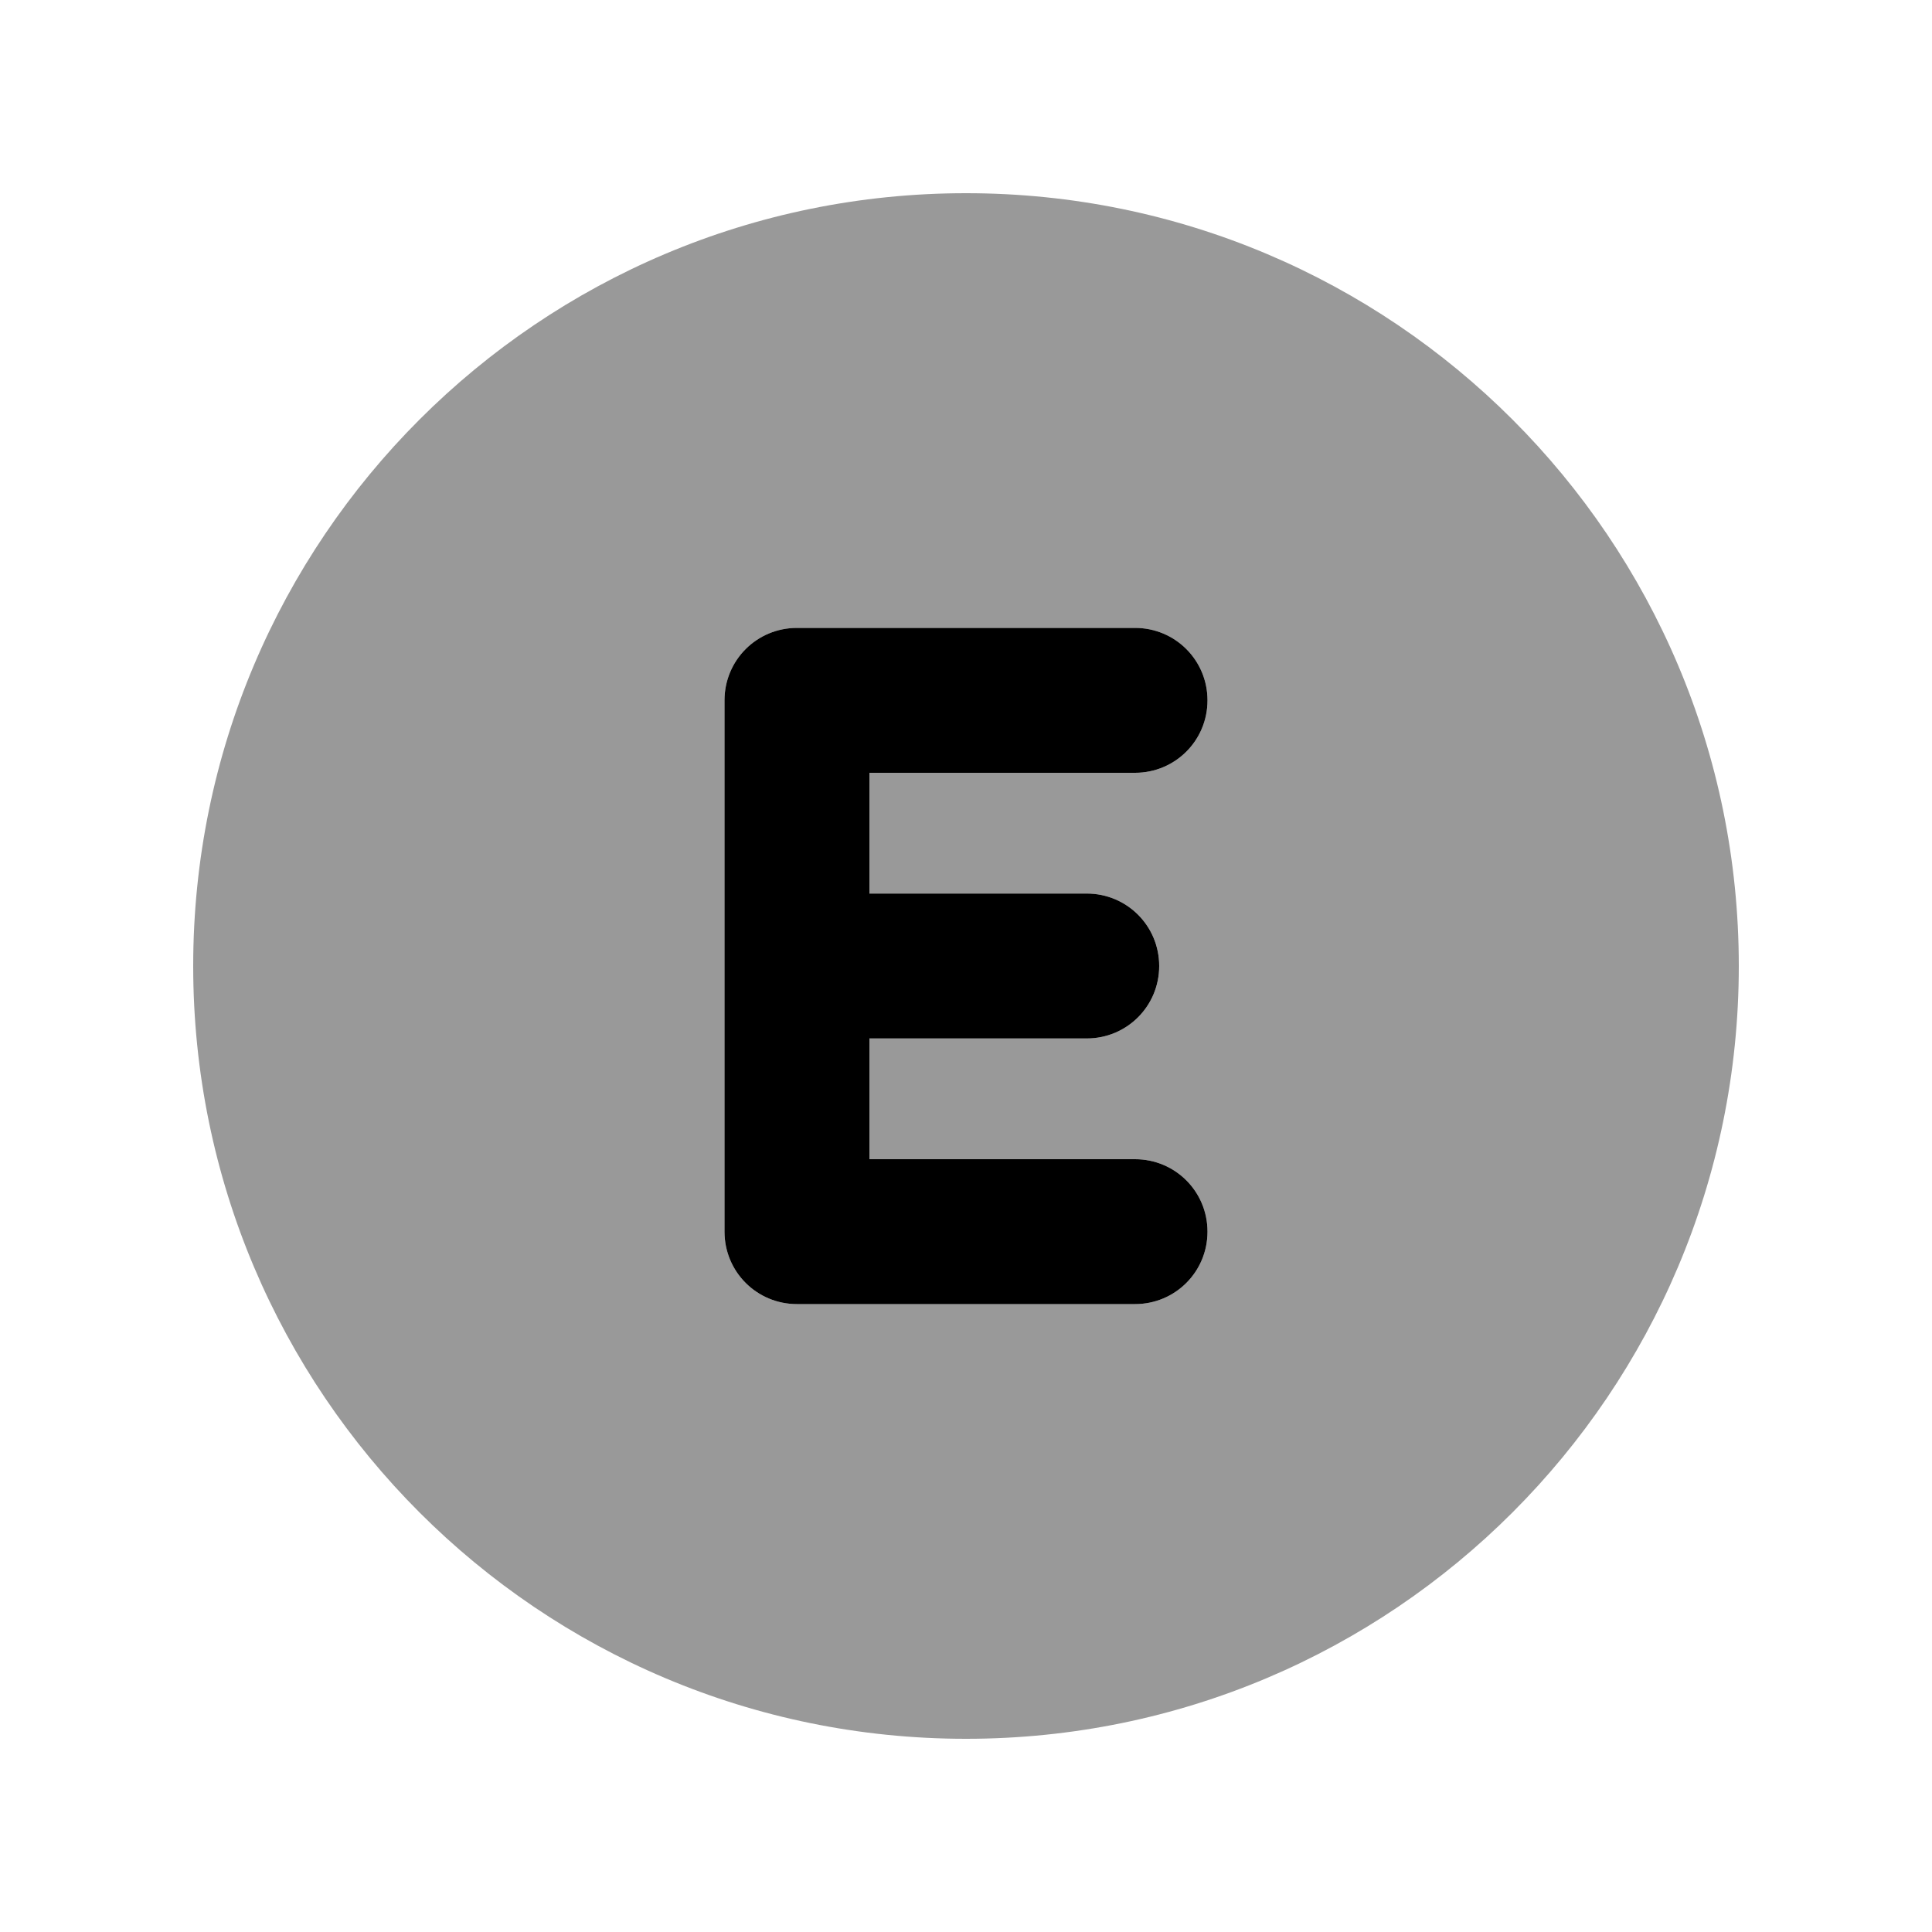
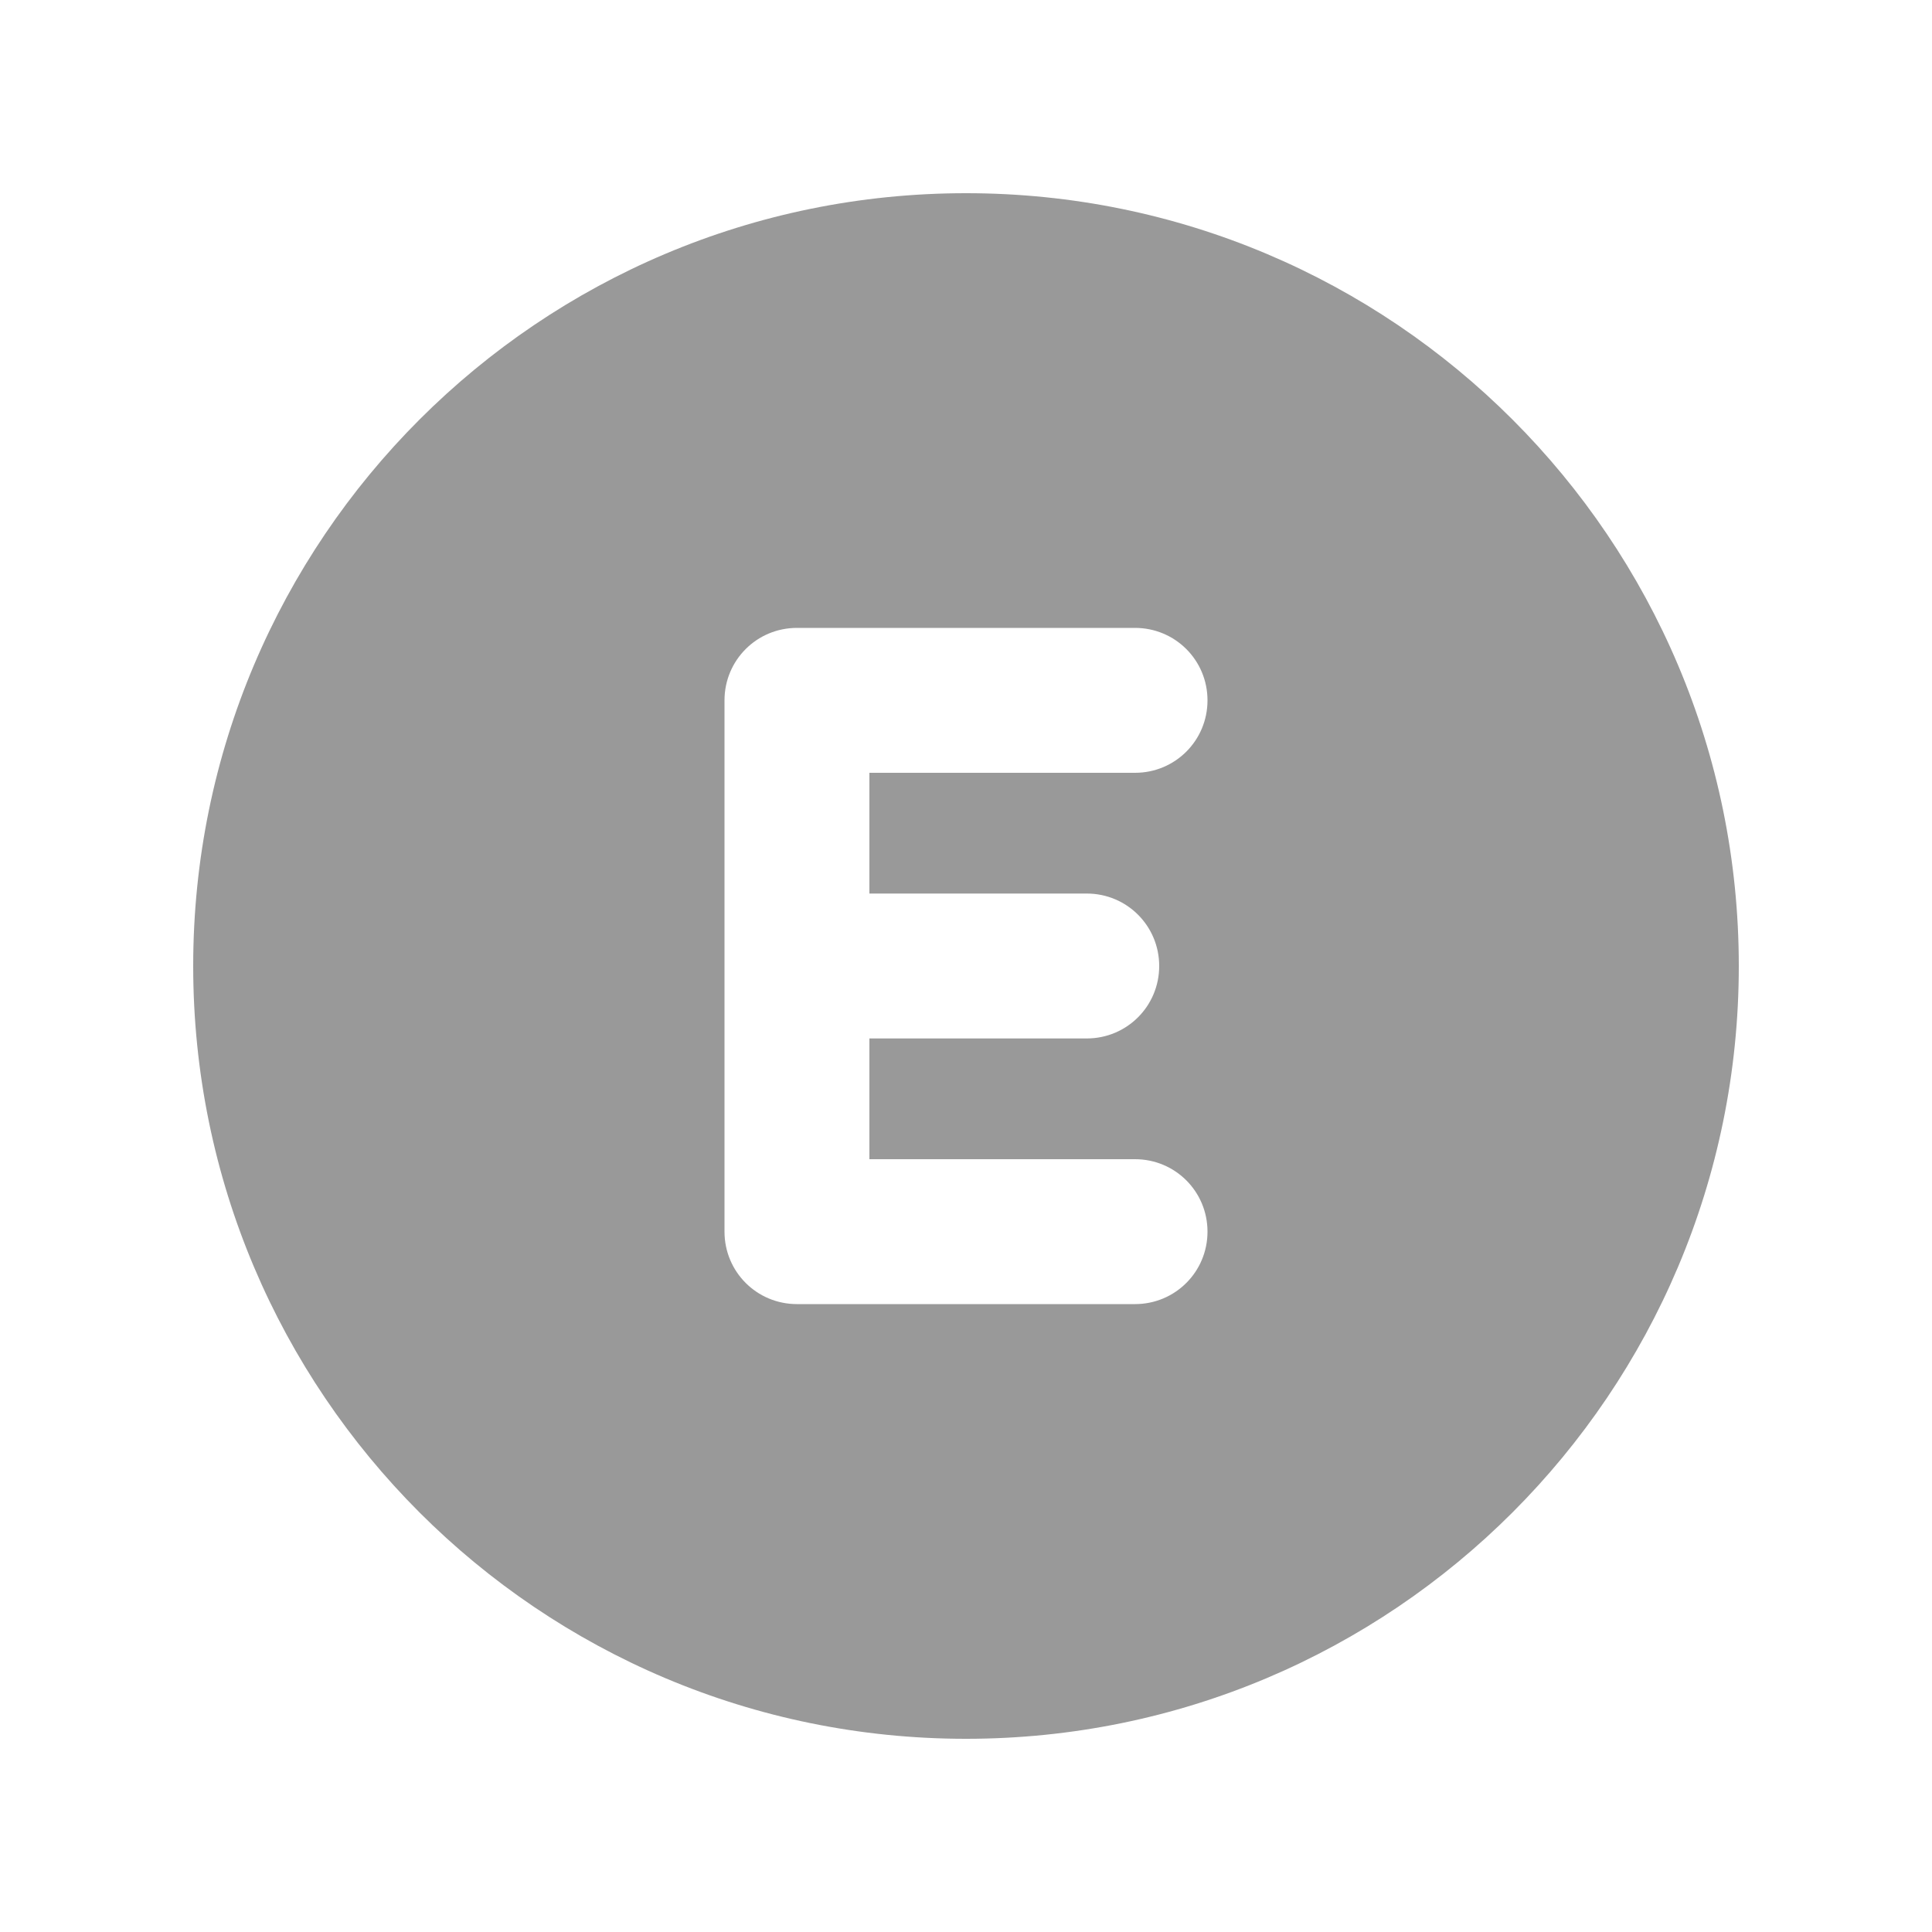
<svg xmlns="http://www.w3.org/2000/svg" viewBox="0 0 640 640">
  <path opacity=".4" fill="currentColor" d="M64 320C64 461.4 178.6 576 320 576C461.4 576 576 461.4 576 320C576 178.6 461.4 64 320 64C178.6 64 64 178.6 64 320zM240 232C240 218.7 250.7 208 264 208L376 208C389.3 208 400 218.7 400 232C400 245.3 389.3 256 376 256L288 256L288 296L360 296C373.3 296 384 306.7 384 320C384 333.3 373.3 344 360 344L288 344L288 384L376 384C389.3 384 400 394.7 400 408C400 421.3 389.3 432 376 432L264 432C250.7 432 240 421.3 240 408L240 232z" />
-   <path fill="currentColor" d="M240 232C240 218.7 250.7 208 264 208L376 208C389.3 208 400 218.7 400 232C400 245.3 389.3 256 376 256L288 256L288 296L360 296C373.3 296 384 306.7 384 320C384 333.3 373.3 344 360 344L288 344L288 384L376 384C389.3 384 400 394.7 400 408C400 421.3 389.3 432 376 432L264 432C250.7 432 240 421.3 240 408L240 232z" />
</svg>